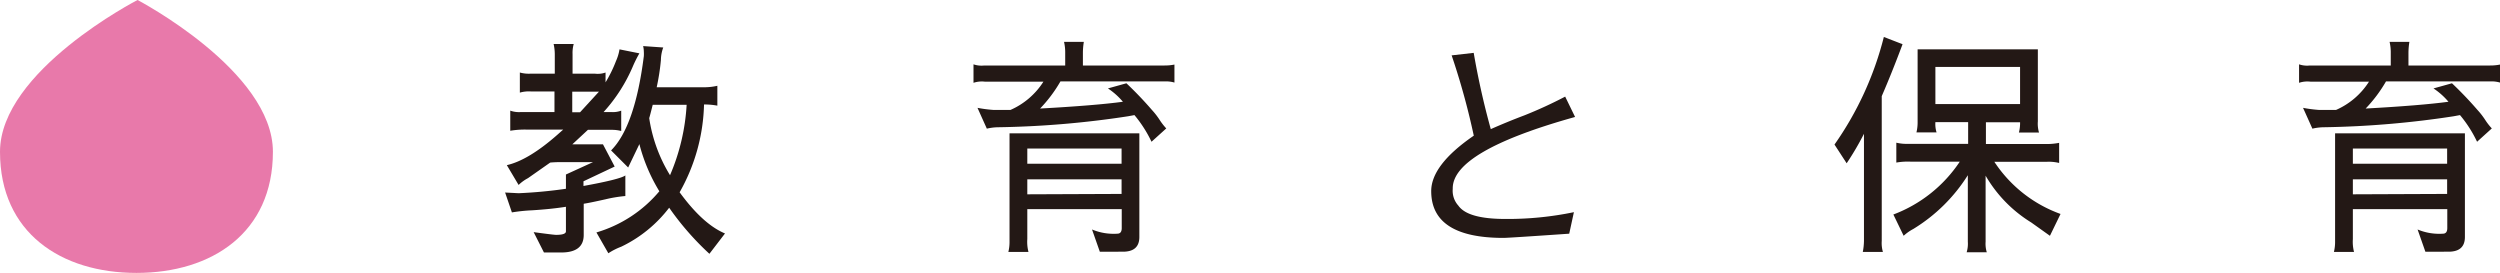
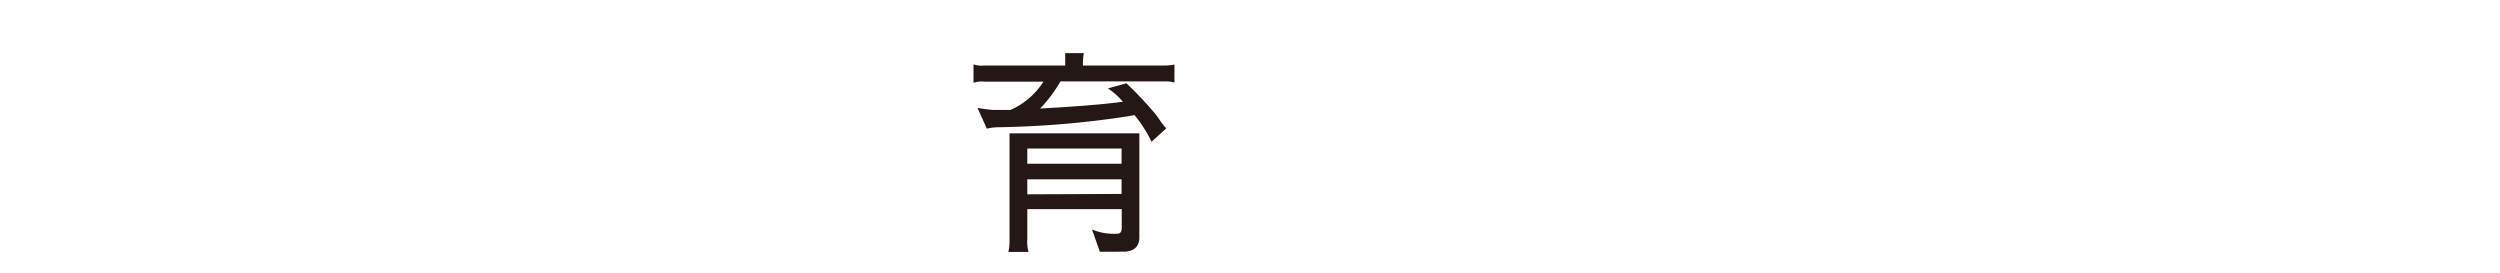
<svg xmlns="http://www.w3.org/2000/svg" width="320.62px" height="35px" viewBox="0 0 320.62 35">
  <defs>
    <style>.cls-1{fill:#231815;}.cls-2{fill:#e879aa;}</style>
  </defs>
  <title>top-title03_pc</title>
  <g id="レイヤー_2" data-name="レイヤー 2">
    <g id="design">
-       <path class="cls-1" d="M71.32,30.12q1.26,0,1.26-.45V26.52q-1.92.3-4.32.45a22.21,22.21,0,0,0-2.61.27l-.87-2.55,1.74.09a60.53,60.53,0,0,0,6.06-.57V22.38l3.48-1.59H72q-.84,0-1.44.06l-2.85,2a5.17,5.17,0,0,0-1.2.87L65,21.18q2.76-.63,6.45-3.87l.78-.69H67.54a11,11,0,0,0-2.1.15V14.19a3.38,3.38,0,0,0,1.38.18h4.29V11.73h-3a4.12,4.12,0,0,0-1.44.15V9.3A4.28,4.28,0,0,0,68,9.45h3.15V7A6,6,0,0,0,71,5.64h2.58a4.11,4.11,0,0,0-.15,1.29V9.45h2.88a3,3,0,0,0,1.35-.15v1.26A16.62,16.62,0,0,0,79,7.83a5.92,5.92,0,0,0,.45-1.5L82,6.84a16.39,16.39,0,0,0-.84,1.68,20.84,20.84,0,0,1-3.75,5.85h1a3,3,0,0,0,1.26-.18V16.8a4.7,4.7,0,0,0-1.2-.15H75.4l-2,1.86h3.93l1.5,2.85-4,1.89v.6Q79.51,23,80.2,22.5l0,2.64a17.41,17.41,0,0,0-2.55.42q-2,.45-2.79.57v4q0,2.25-2.88,2.25H69.76l-1.32-2.61Q71,30.12,71.32,30.12Zm5.49-18.36-.21,0H73.39v2.64h1Zm10.35,12.9q3,4.11,5.82,5.28l-2,2.61a36.06,36.06,0,0,1-5.16-5.91,16.92,16.92,0,0,1-6.15,5,8.28,8.28,0,0,0-1.65.84l-1.53-2.67a16.66,16.66,0,0,0,8.07-5.28A22.13,22.13,0,0,1,82,18.48l-1.44,3-2.19-2.19q3.06-3.06,4.2-12.09a4.67,4.67,0,0,0,0-.57,3.22,3.22,0,0,0-.09-.72l2.58.18a4.81,4.81,0,0,0-.3,1.62,28.85,28.85,0,0,1-.54,3.48h6.21A7.28,7.28,0,0,0,92,11v2.55a8.77,8.77,0,0,0-1.71-.15A23.94,23.94,0,0,1,87.16,24.66Zm.9-11.22H83.71q-.36,1.44-.45,1.71a19.44,19.44,0,0,0,2.67,7.32A26.64,26.64,0,0,0,88.06,13.44Z" />
-       <path class="cls-1" d="M149.36,8.4a6.13,6.13,0,0,0,1.26-.12v2.31a3.73,3.73,0,0,0-1.2-.15H136a17.88,17.88,0,0,1-2.61,3.48q7.08-.39,10.62-.87a9,9,0,0,0-1.92-1.71l2.37-.66a47.23,47.23,0,0,1,3.27,3.42,9.61,9.61,0,0,1,1,1.29,7.71,7.71,0,0,0,.84,1.08l-1.89,1.71,0,0a16.08,16.08,0,0,0-2.19-3.42l-.81.15A121.26,121.26,0,0,1,128,16.32a6.69,6.69,0,0,0-1.44.18l-1.2-2.67a17.2,17.2,0,0,0,2.07.27H128l1.59,0a9.56,9.56,0,0,0,4.23-3.63h-7.53a3.38,3.38,0,0,0-1.44.15V8.25a3.14,3.14,0,0,0,1.38.15h10.38V6.81a6,6,0,0,0-.15-1.44H139a8.75,8.75,0,0,0-.12,1.44V8.4Zm-8.31,23.88-1-2.85a7.17,7.17,0,0,0,3.24.54q.57,0,.57-.72V26.82H131.75v3.84a5.11,5.11,0,0,0,.15,1.65h-2.58a5.35,5.35,0,0,0,.15-1.35V17.1h16.65V30.39q0,1.89-2.1,1.89ZM143.84,21V19.05H131.75V21Zm0,3.87V23H131.75v1.92Z" />
-       <path class="cls-1" d="M202,15q-15.69,4.38-15.69,9.15v.09a2.83,2.83,0,0,0,.72,2.13q1.2,1.71,6,1.71a41.73,41.73,0,0,0,8.82-.87l-.6,2.76q-7.8.54-8.43.54-9.27,0-9.27-6,0-3.36,5.46-7.11A92.23,92.23,0,0,0,186.47,8l-.3-.9L189,6.78a100,100,0,0,0,2.19,9.78q2.1-.93,4.32-1.77a54.89,54.89,0,0,0,5.22-2.4Z" />
-       <path class="cls-1" d="M244,5.67q-1.38,3.69-2.67,6.66V30.9a4,4,0,0,0,.15,1.41h-2.58a7.89,7.89,0,0,0,.15-1.41V17.16a36.6,36.6,0,0,1-2.22,3.78l-1.56-2.4a41.64,41.64,0,0,0,6.33-13.8Zm18.9,24.57-2.4-1.71a17.13,17.13,0,0,1-5.85-6V31a3.73,3.73,0,0,0,.15,1.35h-2.58a3.73,3.73,0,0,0,.15-1.35V22.47a21.46,21.46,0,0,1-7,6.9,5.72,5.72,0,0,0-1.23.87l-1.32-2.73a17.71,17.71,0,0,0,8.52-6.78H245a8.28,8.28,0,0,0-1.8.12V18.3a5.63,5.63,0,0,0,1.41.15h7.8V15.66h-4.2a3.6,3.6,0,0,0,.15,1.32h-2.58a5.35,5.35,0,0,0,.15-1.35V6.33h15.42v9.24A4,4,0,0,0,261.5,17h-2.58a4.79,4.79,0,0,0,.15-1.32h-4.38v2.79h7.62a8.31,8.31,0,0,0,1.77-.15v2.58a5.53,5.53,0,0,0-1.59-.15h-6.72a17.08,17.08,0,0,0,8.49,6.69ZM248.21,13.35h10.86V8.58H248.21Z" />
-       <path class="cls-1" d="M319.36,8.4a6.13,6.13,0,0,0,1.26-.12v2.31a3.73,3.73,0,0,0-1.2-.15H306a17.88,17.88,0,0,1-2.61,3.48q7.08-.39,10.62-.87a9,9,0,0,0-1.92-1.71l2.37-.66a47.23,47.23,0,0,1,3.27,3.42,9.61,9.61,0,0,1,1,1.29,7.71,7.71,0,0,0,.84,1.08l-1.89,1.71,0,0a16.08,16.08,0,0,0-2.19-3.42l-.81.15A121.26,121.26,0,0,1,298,16.32a6.69,6.69,0,0,0-1.44.18l-1.2-2.67a17.2,17.2,0,0,0,2.07.27H298l1.59,0a9.56,9.56,0,0,0,4.23-3.63h-7.53a3.38,3.38,0,0,0-1.44.15V8.25a3.14,3.14,0,0,0,1.38.15h10.38V6.81a6,6,0,0,0-.15-1.44H309a8.75,8.75,0,0,0-.12,1.44V8.4Zm-8.31,23.88-1-2.85a7.17,7.17,0,0,0,3.24.54q.57,0,.57-.72V26.82H301.75v3.84a5.11,5.11,0,0,0,.15,1.65h-2.58a5.35,5.35,0,0,0,.15-1.35V17.1h16.65V30.39q0,1.89-2.1,1.89ZM313.84,21V19.05H301.75V21Zm0,3.87V23H301.75v1.92Z" />
-       <path class="cls-2" d="M35,19.47C35,29.86,27.16,35,17.5,35S0,29.86,0,19.47,17.64,0,17.64,0,35,9.09,35,19.47Z" />
+       <path class="cls-1" d="M149.36,8.4a6.13,6.13,0,0,0,1.26-.12v2.31a3.73,3.73,0,0,0-1.2-.15H136a17.88,17.88,0,0,1-2.61,3.48q7.08-.39,10.62-.87a9,9,0,0,0-1.92-1.71l2.37-.66a47.23,47.23,0,0,1,3.27,3.42,9.61,9.61,0,0,1,1,1.29,7.71,7.71,0,0,0,.84,1.08l-1.89,1.71,0,0a16.08,16.08,0,0,0-2.19-3.42l-.81.15A121.26,121.26,0,0,1,128,16.32a6.69,6.69,0,0,0-1.44.18l-1.2-2.67a17.2,17.2,0,0,0,2.07.27H128l1.59,0a9.56,9.56,0,0,0,4.23-3.63h-7.53a3.38,3.38,0,0,0-1.44.15V8.25a3.14,3.14,0,0,0,1.38.15h10.38V6.81H139a8.75,8.75,0,0,0-.12,1.44V8.4Zm-8.31,23.88-1-2.85a7.17,7.17,0,0,0,3.24.54q.57,0,.57-.72V26.82H131.75v3.84a5.11,5.11,0,0,0,.15,1.65h-2.58a5.35,5.35,0,0,0,.15-1.35V17.1h16.65V30.39q0,1.89-2.1,1.89ZM143.84,21V19.05H131.75V21Zm0,3.87V23H131.75v1.92Z" />
    </g>
  </g>
</svg>